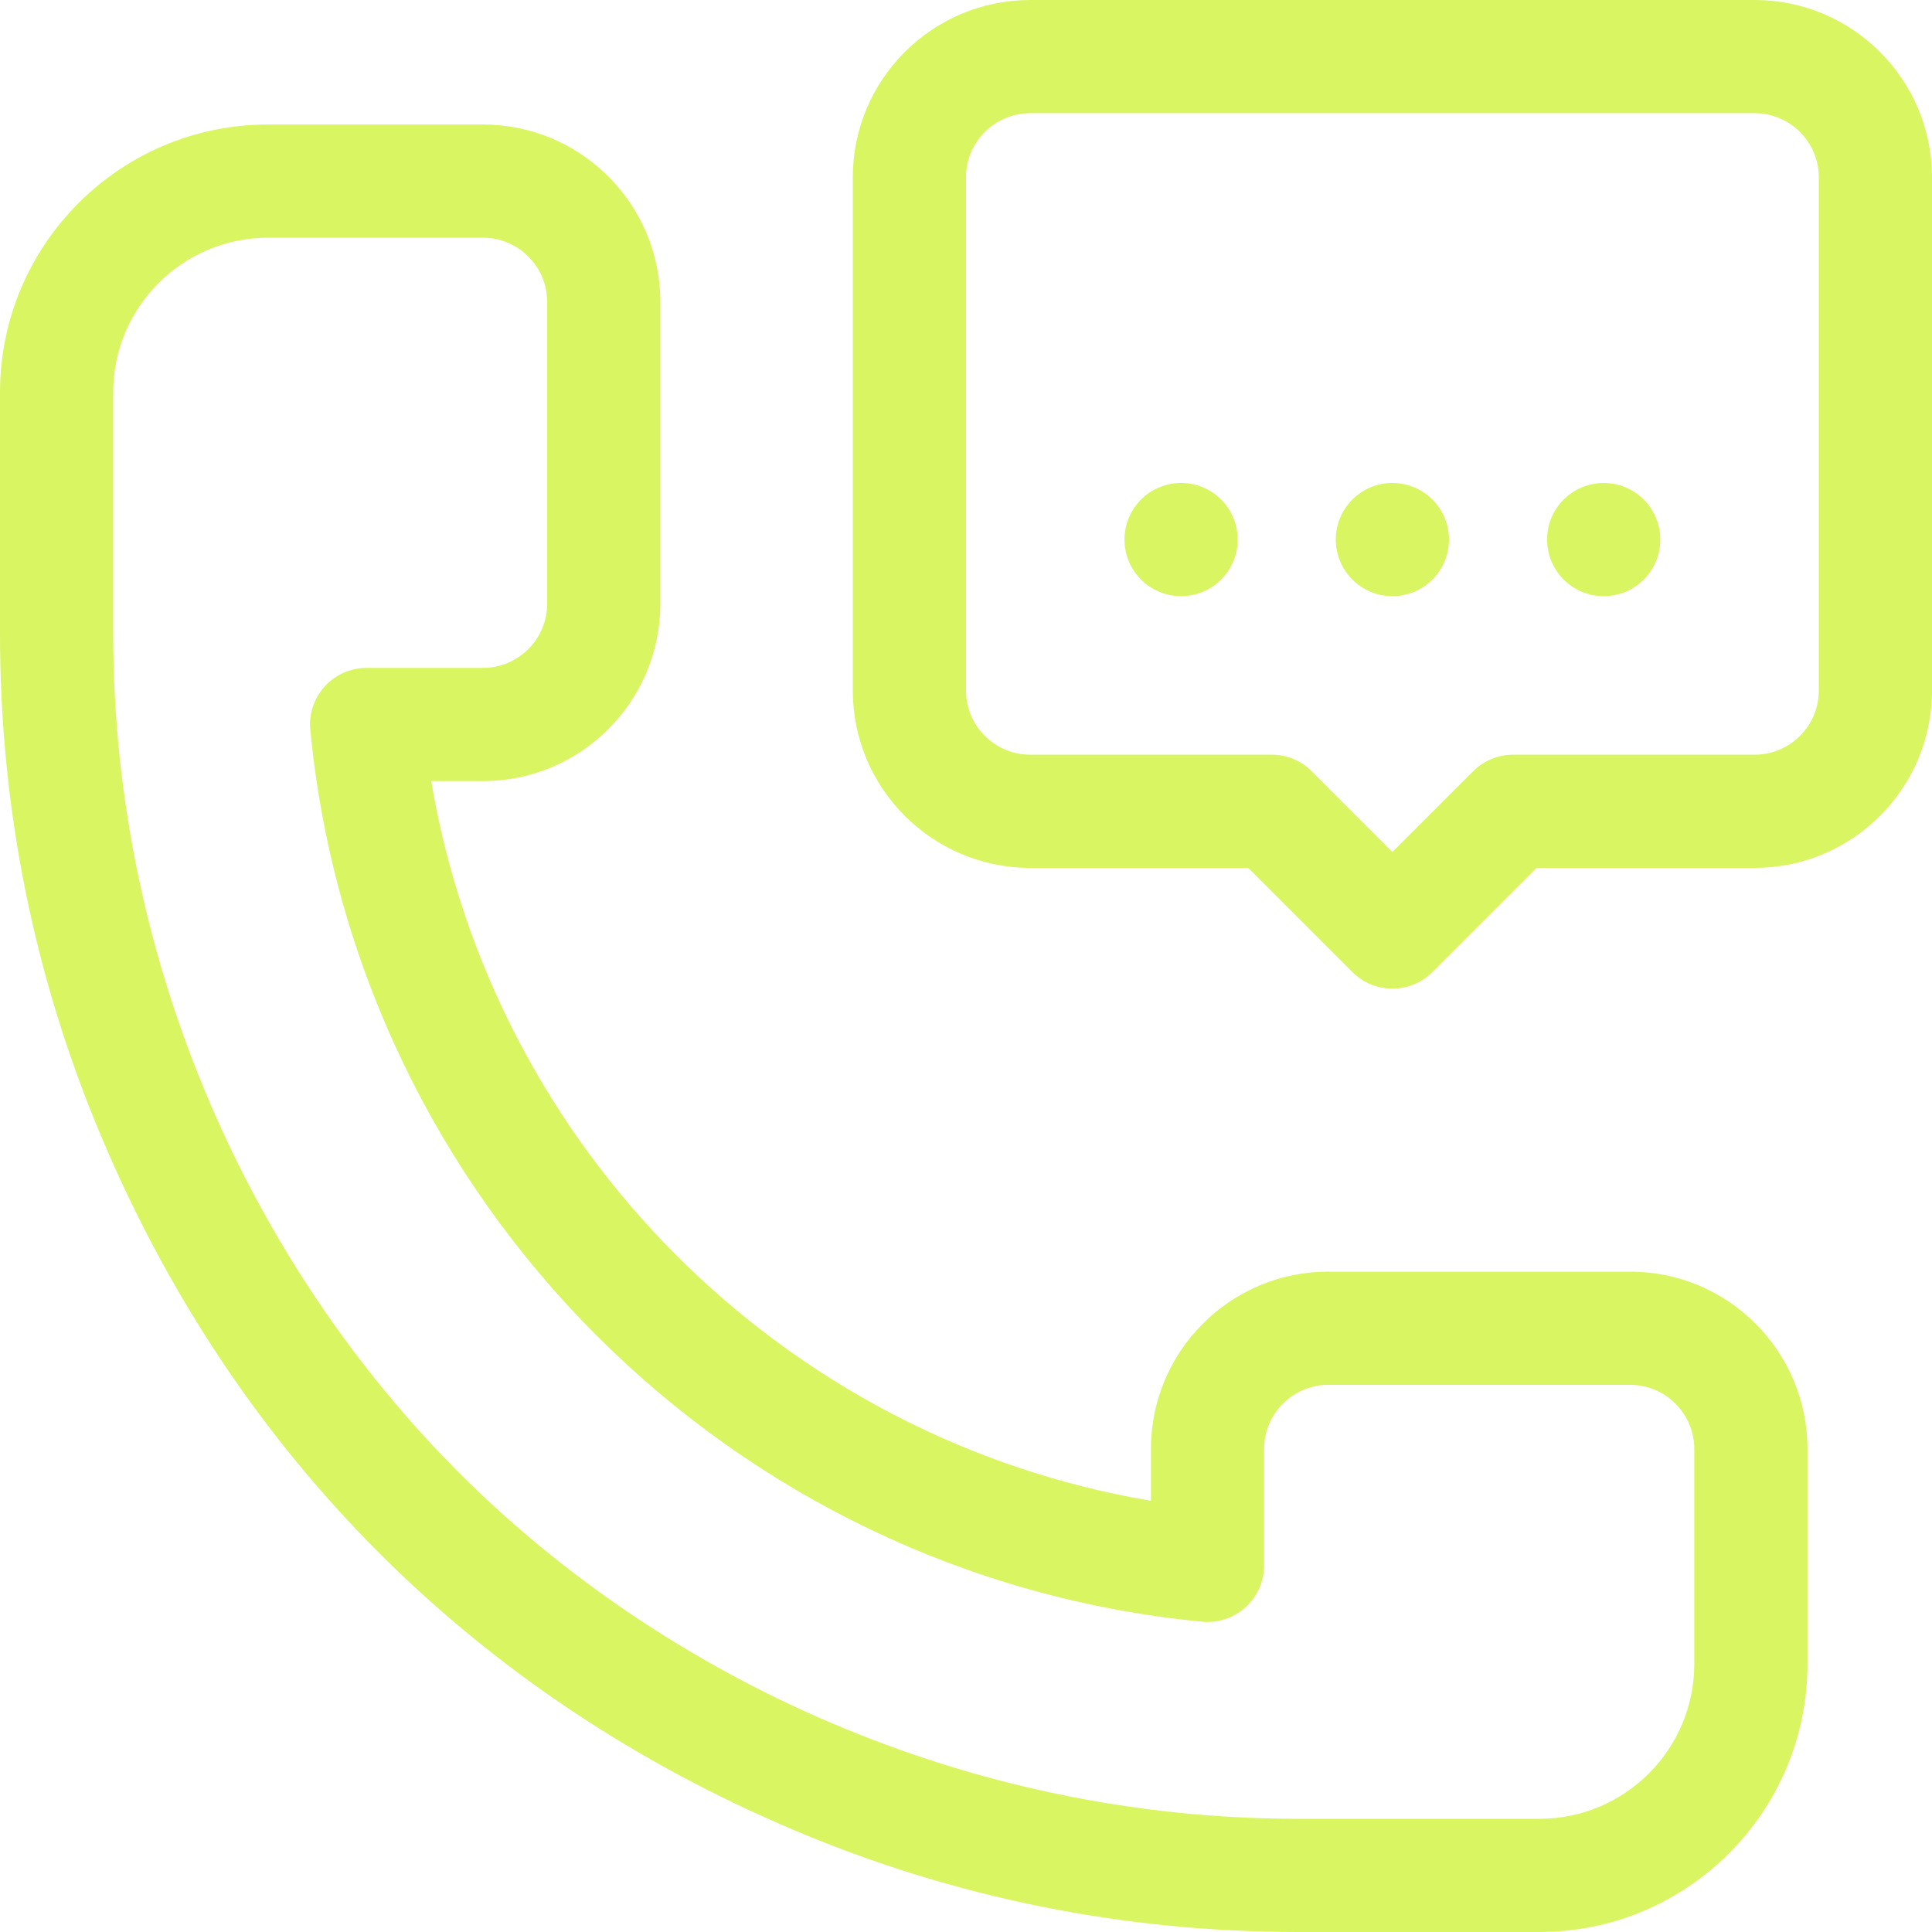
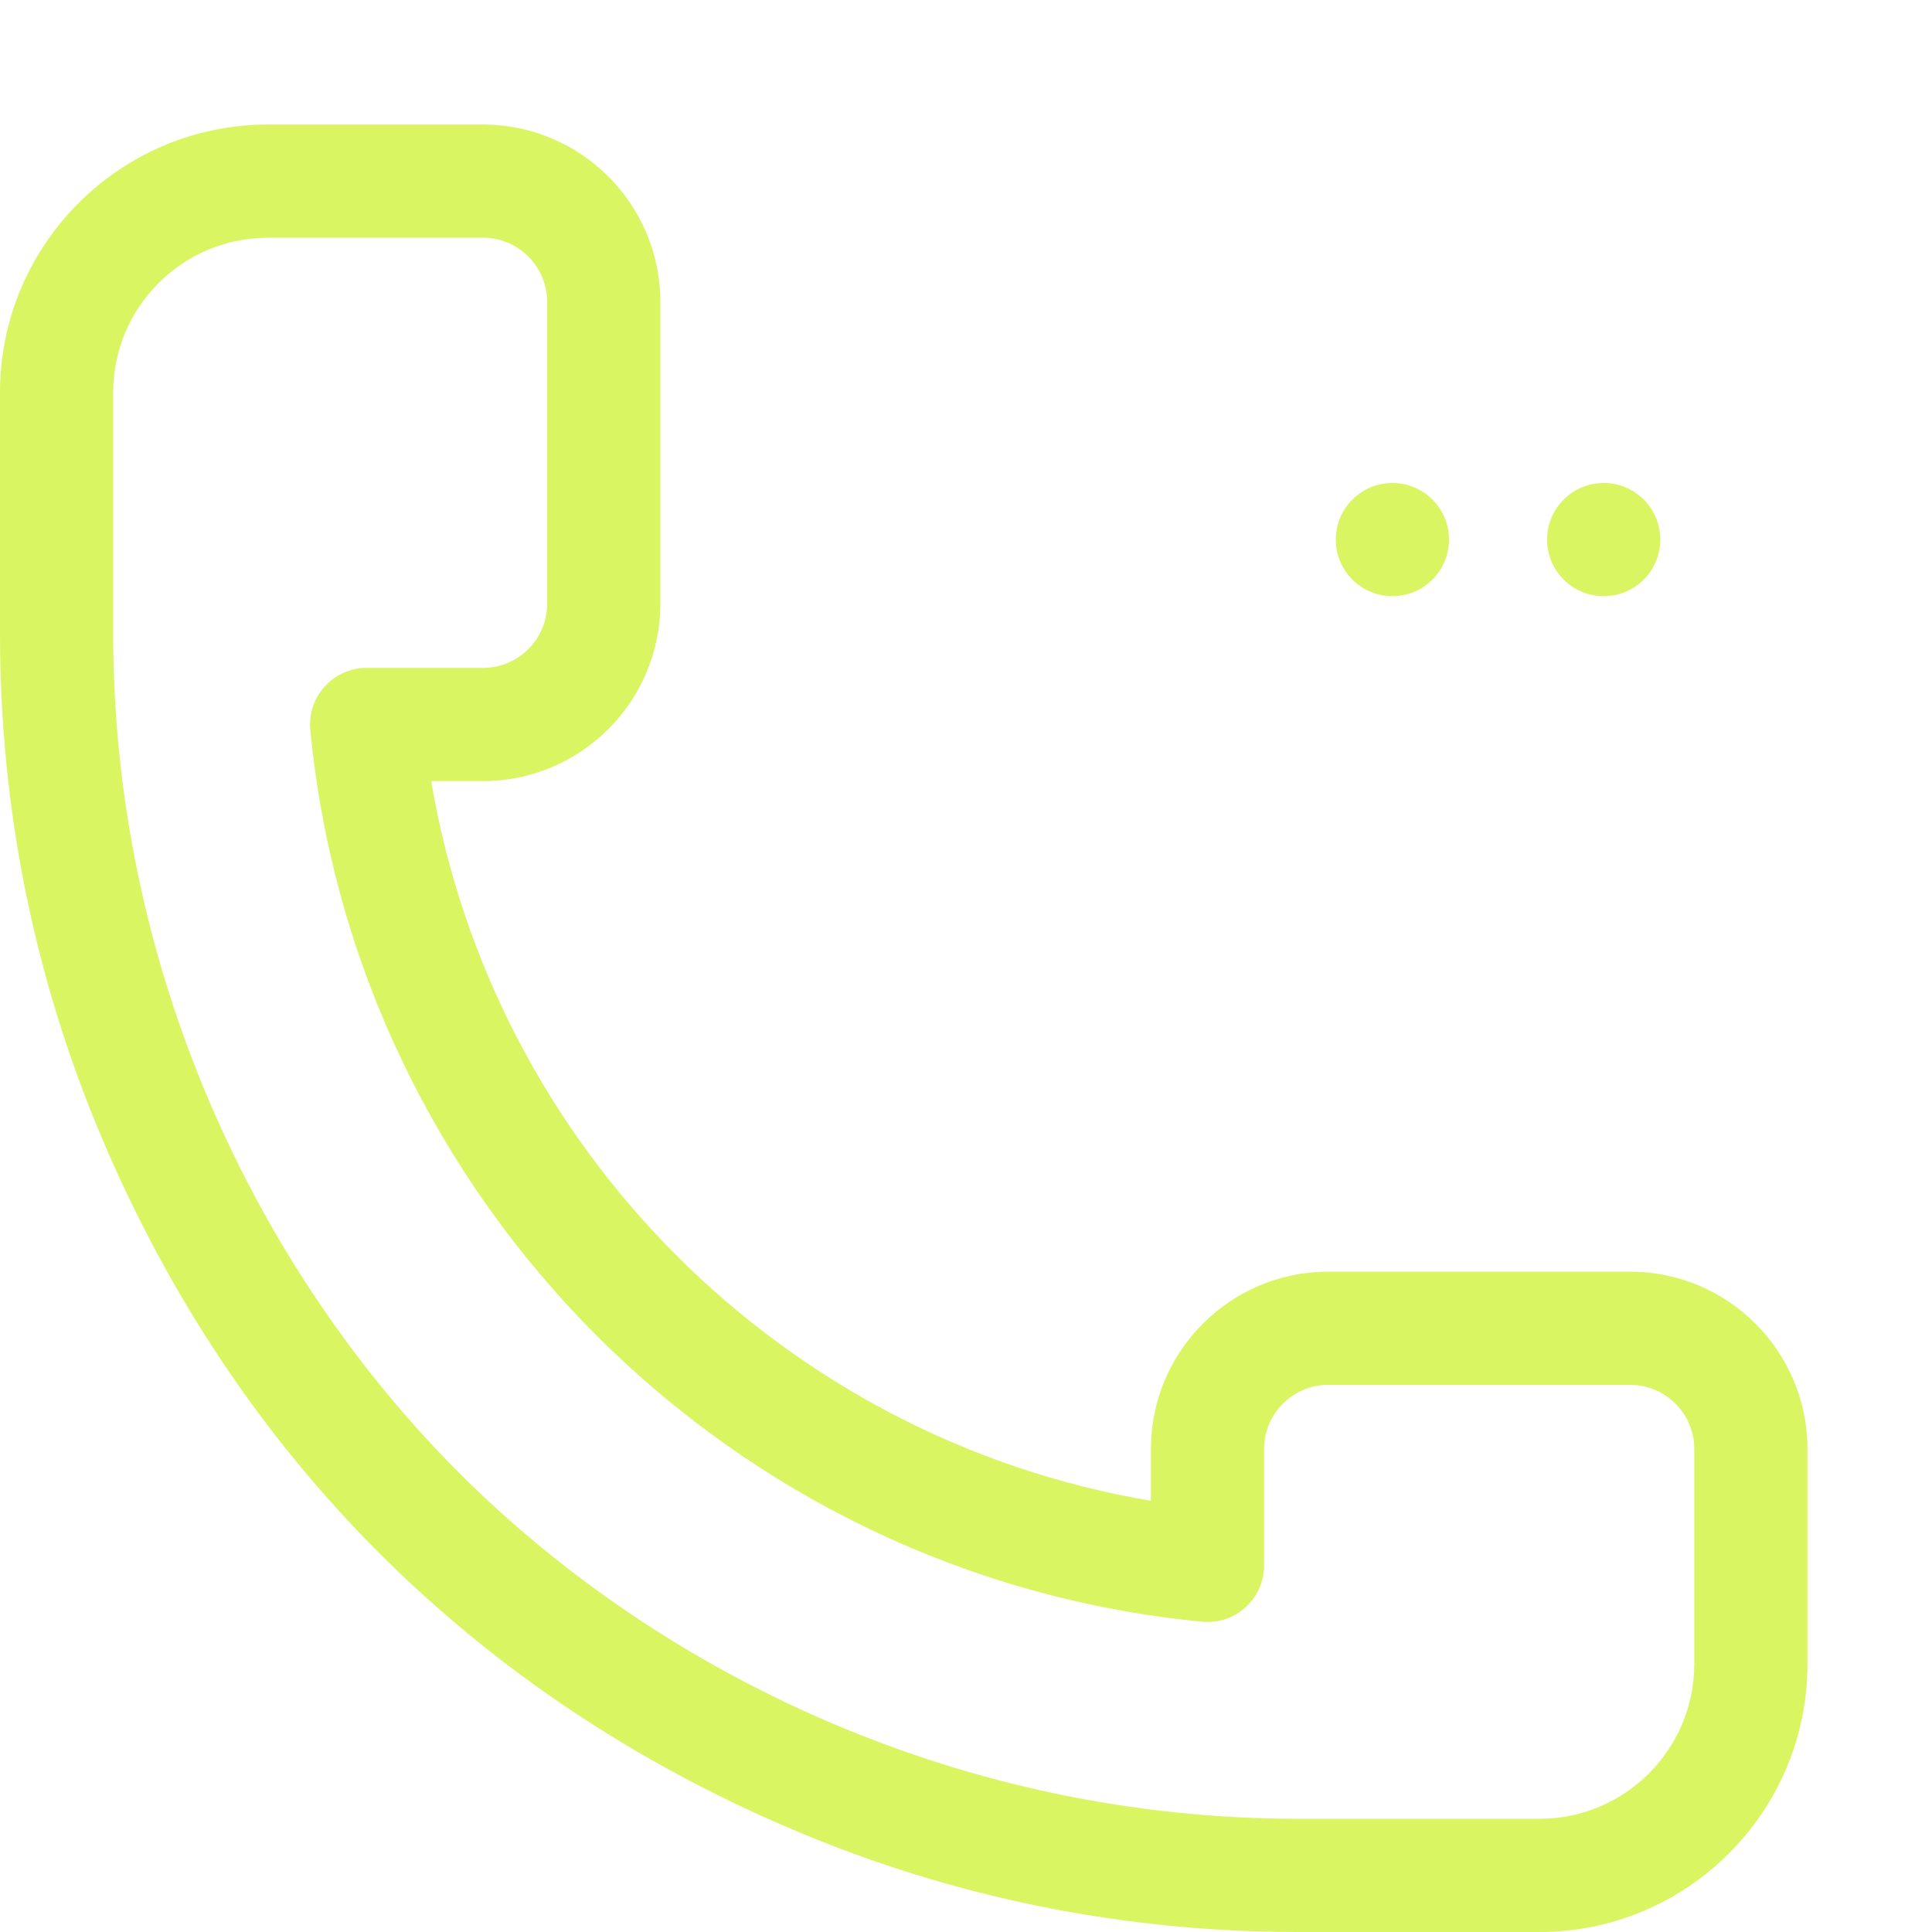
<svg xmlns="http://www.w3.org/2000/svg" id="Capa_1" enable-background="new 0 0 512 512" height="512" viewBox="0 0 512 512" width="512">
  <g>
    <path d="m432 337h-80c-25.916 0-47 21.084-47 47v13.726c-97.397-16.451-174.275-93.329-190.726-190.726h13.726c25.916 0 47-21.084 47-47v-80c0-25.916-21.084-47-47-47h-57c-39.149 0-71 31.851-71 71v64c0 46.28 9.076 91.206 26.977 133.527 35.841 84.738 99.446 147.946 183.495 183.496 42.322 17.901 87.247 26.977 133.528 26.977h64c39.149 0 71-31.851 71-71v-57c0-25.916-21.084-47-47-47zm17 104c0 22.607-18.393 41-41 41h-64c-87.985 0-167.827-37.179-222.324-91.675-54.591-54.591-91.676-134.462-91.676-222.325v-64c0-22.607 18.393-41 41-41h57c9.374 0 17 7.626 17 17v80c0 9.374-7.626 17-17 17h-30.835c-8.837 0-15.782 7.62-14.931 16.44 12.05 124.887 111.439 224.277 236.326 236.326 8.77.864 16.44-6.059 16.44-14.931v-30.835c0-9.374 7.626-17 17-17h80c9.374 0 17 7.626 17 17z" fill="#daf562" opacity="1" original-fill="#102590" />
-     <path d="m465 0h-192c-25.916 0-47 21.084-47 47v136c0 25.916 21.084 47 47 47h57.787l27.607 27.606c5.858 5.858 15.355 5.858 21.213 0l27.606-27.606h57.787c25.916 0 47-21.084 47-47v-136c0-25.916-21.084-47-47-47zm17 183c0 9.374-7.626 17-17 17h-64c-3.978 0-7.793 1.58-10.606 4.394l-21.394 21.393-21.394-21.394c-2.813-2.813-6.628-4.393-10.606-4.393h-64c-9.374 0-17-7.626-17-17v-136c0-9.374 7.626-17 17-17h192c9.374 0 17 7.626 17 17z" fill="#daf562" opacity="1" original-fill="#102590" />
-     <circle cx="313" cy="142.994" r="15" fill="#daf562" opacity="1" original-fill="#102590" />
    <circle cx="369" cy="142.994" r="15" fill="#daf562" opacity="1" original-fill="#102590" />
    <circle cx="425" cy="142.994" r="15" fill="#daf562" opacity="1" original-fill="#102590" />
  </g>
</svg>